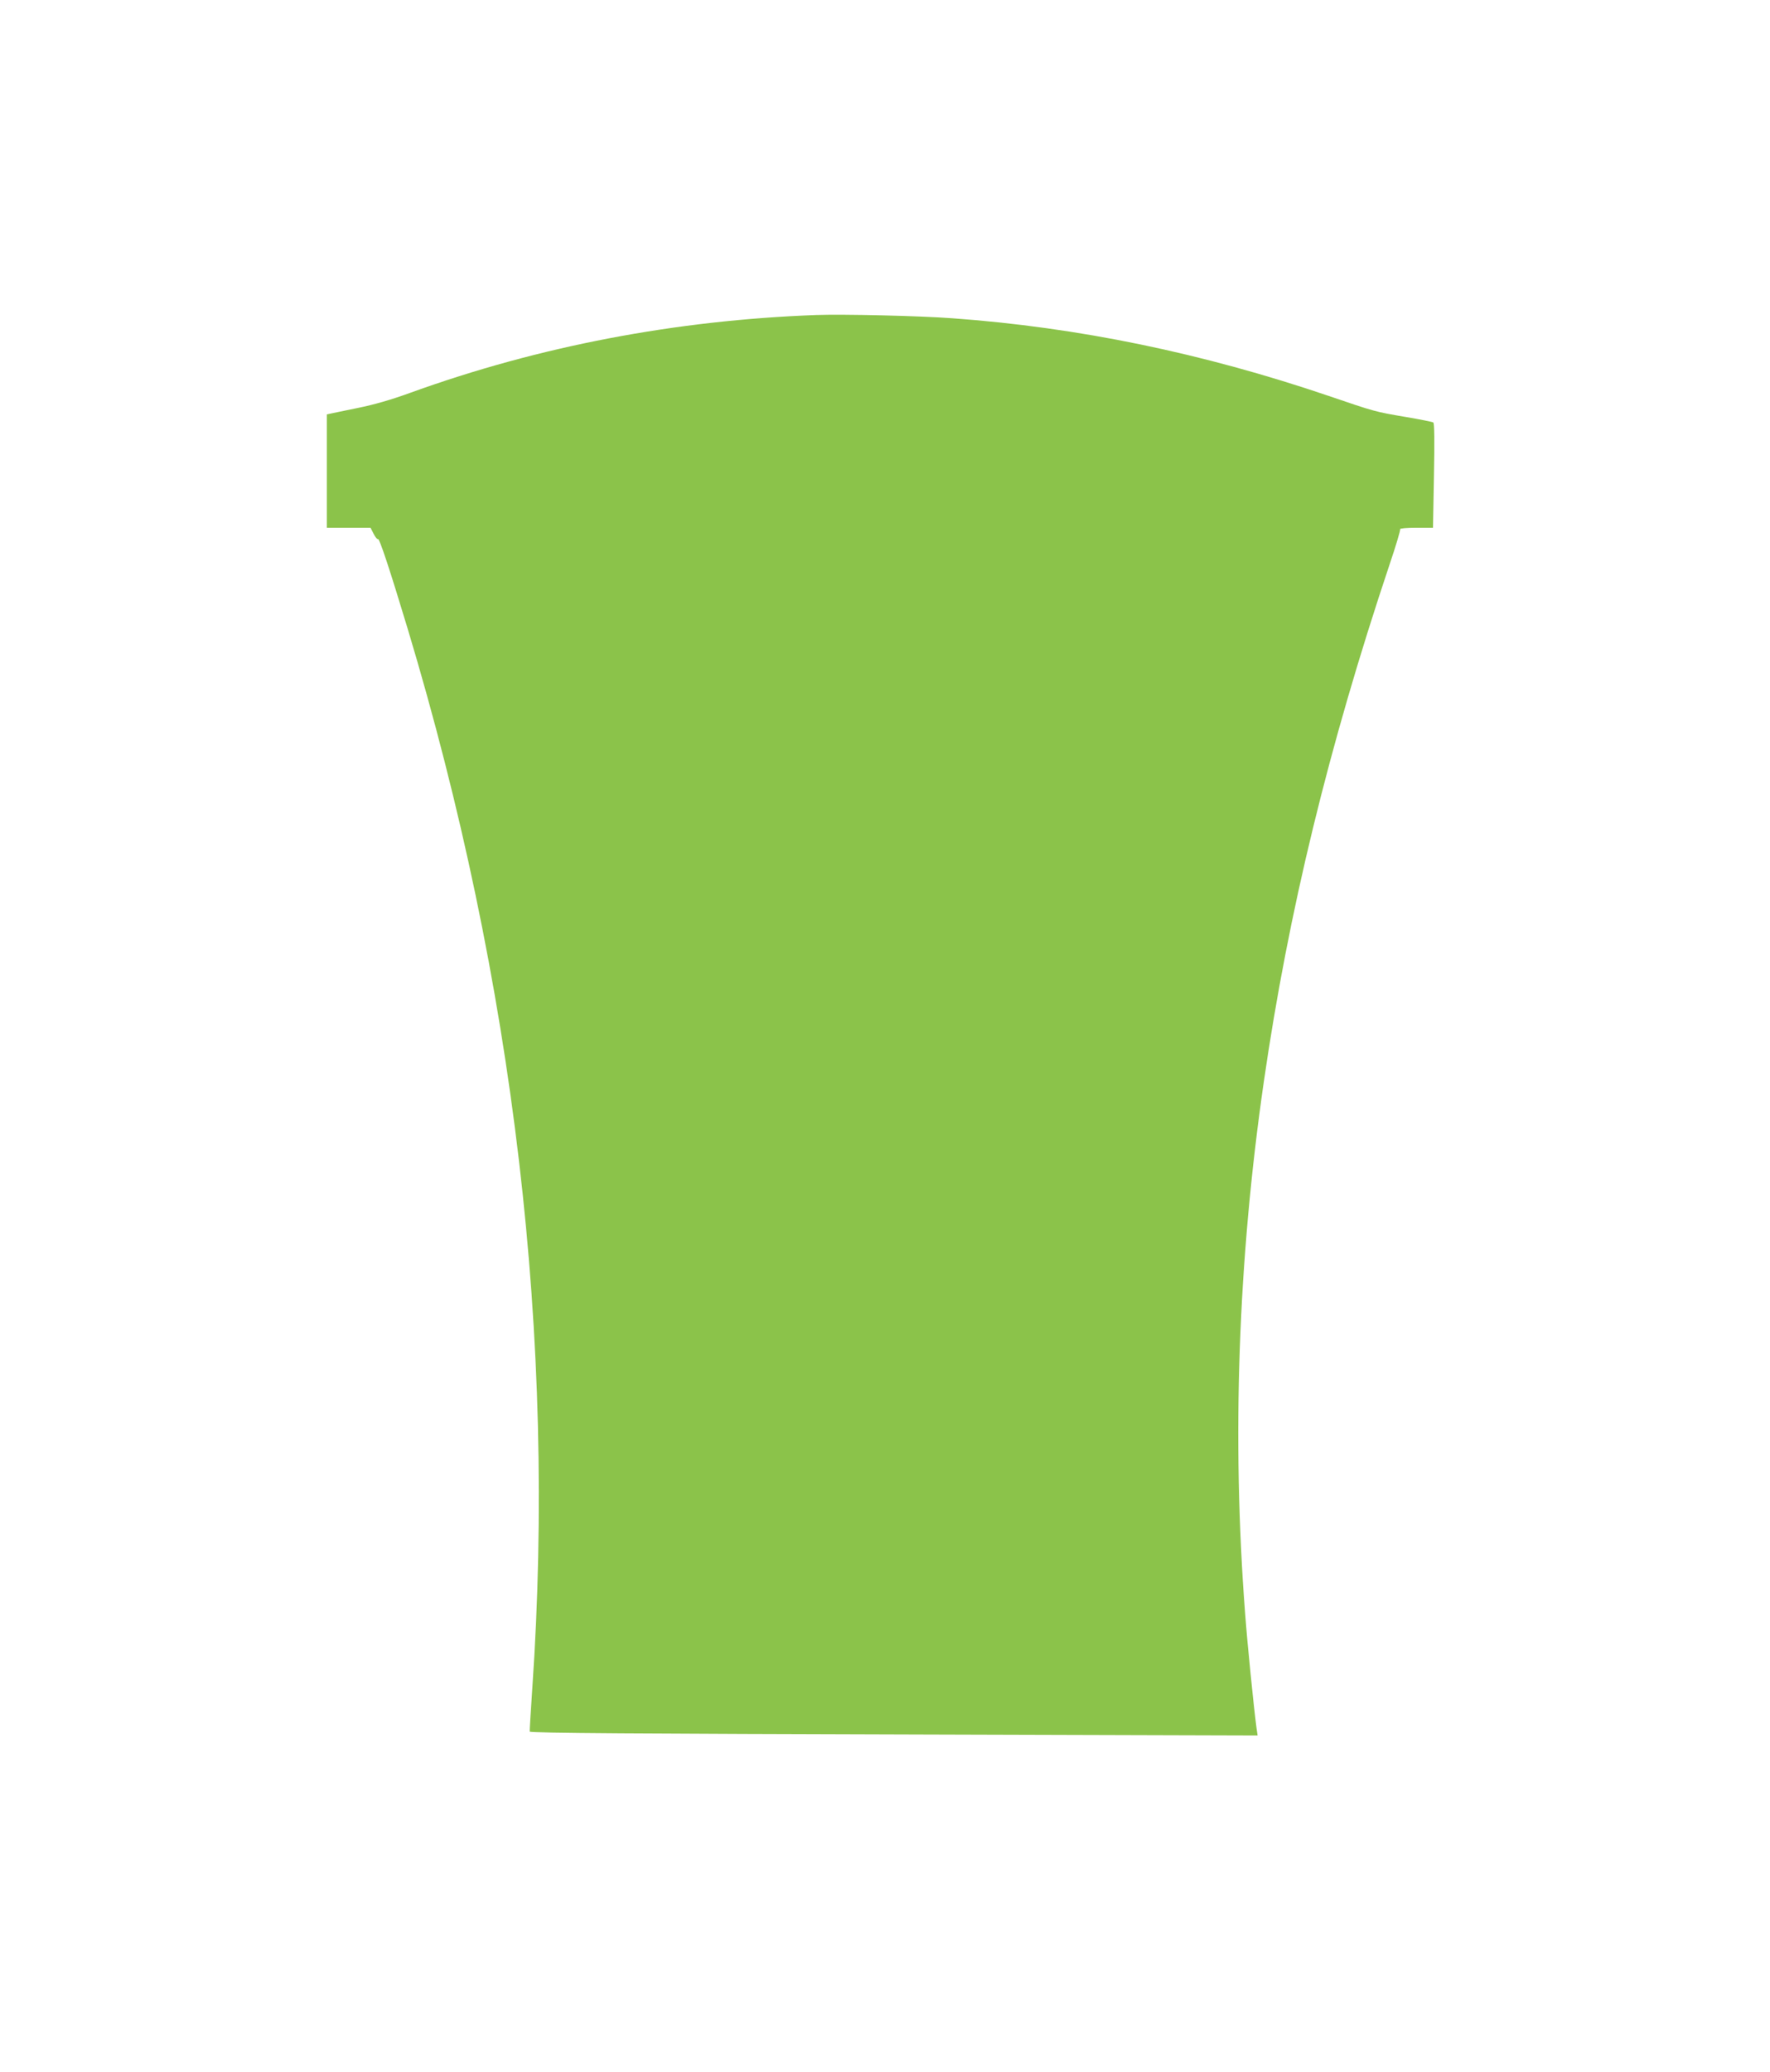
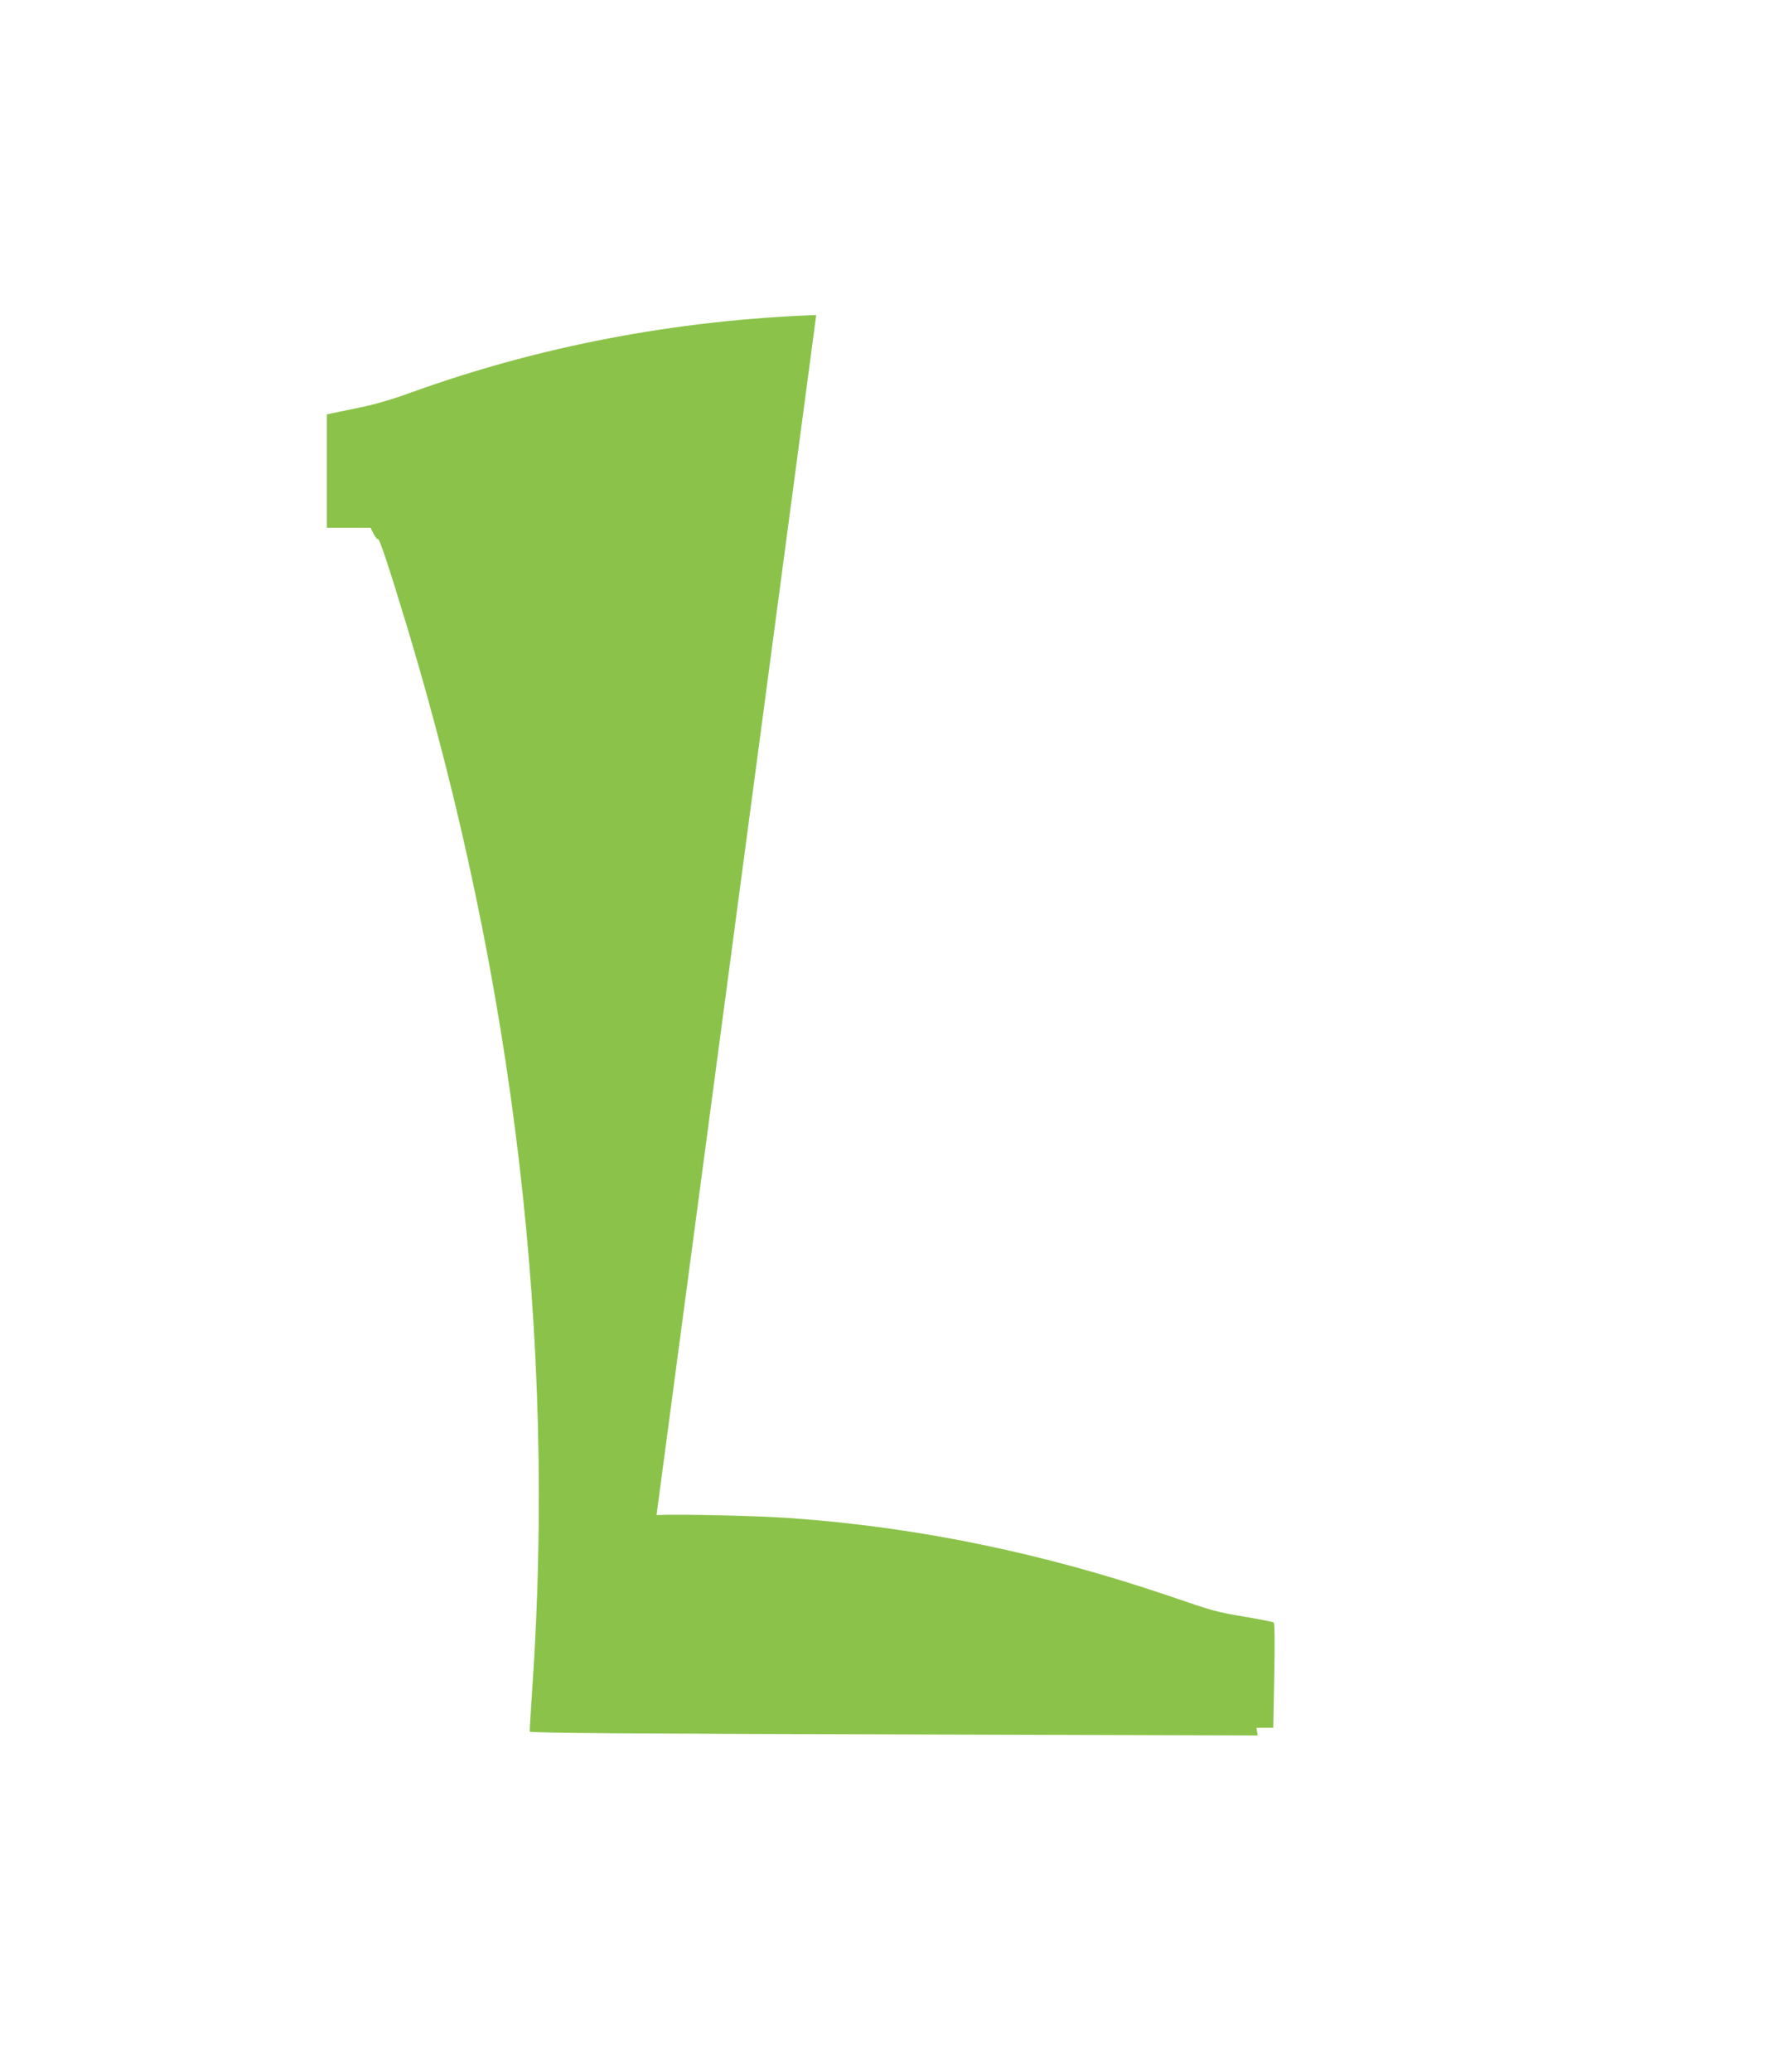
<svg xmlns="http://www.w3.org/2000/svg" version="1.0" width="1094pt" height="1280pt" viewBox="0 0 1094 1280" preserveAspectRatio="xMidYMid meet">
  <g transform="translate(0,1280) scale(0.1,-0.1)" fill="#8bc34a" stroke="none">
-     <path d="M5045 10854 c-870 -32 -1713 -193 -2505 -479 -123 -45 -229 -75 -328 -95 -81 -17 -157 -32 -169 -35 l-23 -5 0 -350 0 -350 135 0 135 0 19 -37 c10 -21 23 -36 27 -33 9 6 71 -181 184 -555 659 -2189 918 -4390 770 -6545 -10 -146 -17 -266 -16 -267 8 -9 670 -13 2465 -18 l2034 -6 -7 48 c-16 118 -57 526 -70 703 -83 1083 -44 2184 115 3285 152 1051 401 2073 778 3199 39 115 68 213 65 217 -3 5 42 9 99 9 l104 0 6 322 c4 209 3 324 -4 328 -5 4 -81 19 -169 34 -190 32 -193 33 -480 131 -778 264 -1547 423 -2325 479 -201 15 -673 26 -840 20z" />
+     <path d="M5045 10854 c-870 -32 -1713 -193 -2505 -479 -123 -45 -229 -75 -328 -95 -81 -17 -157 -32 -169 -35 l-23 -5 0 -350 0 -350 135 0 135 0 19 -37 c10 -21 23 -36 27 -33 9 6 71 -181 184 -555 659 -2189 918 -4390 770 -6545 -10 -146 -17 -266 -16 -267 8 -9 670 -13 2465 -18 l2034 -6 -7 48 l104 0 6 322 c4 209 3 324 -4 328 -5 4 -81 19 -169 34 -190 32 -193 33 -480 131 -778 264 -1547 423 -2325 479 -201 15 -673 26 -840 20z" />
  </g>
</svg>